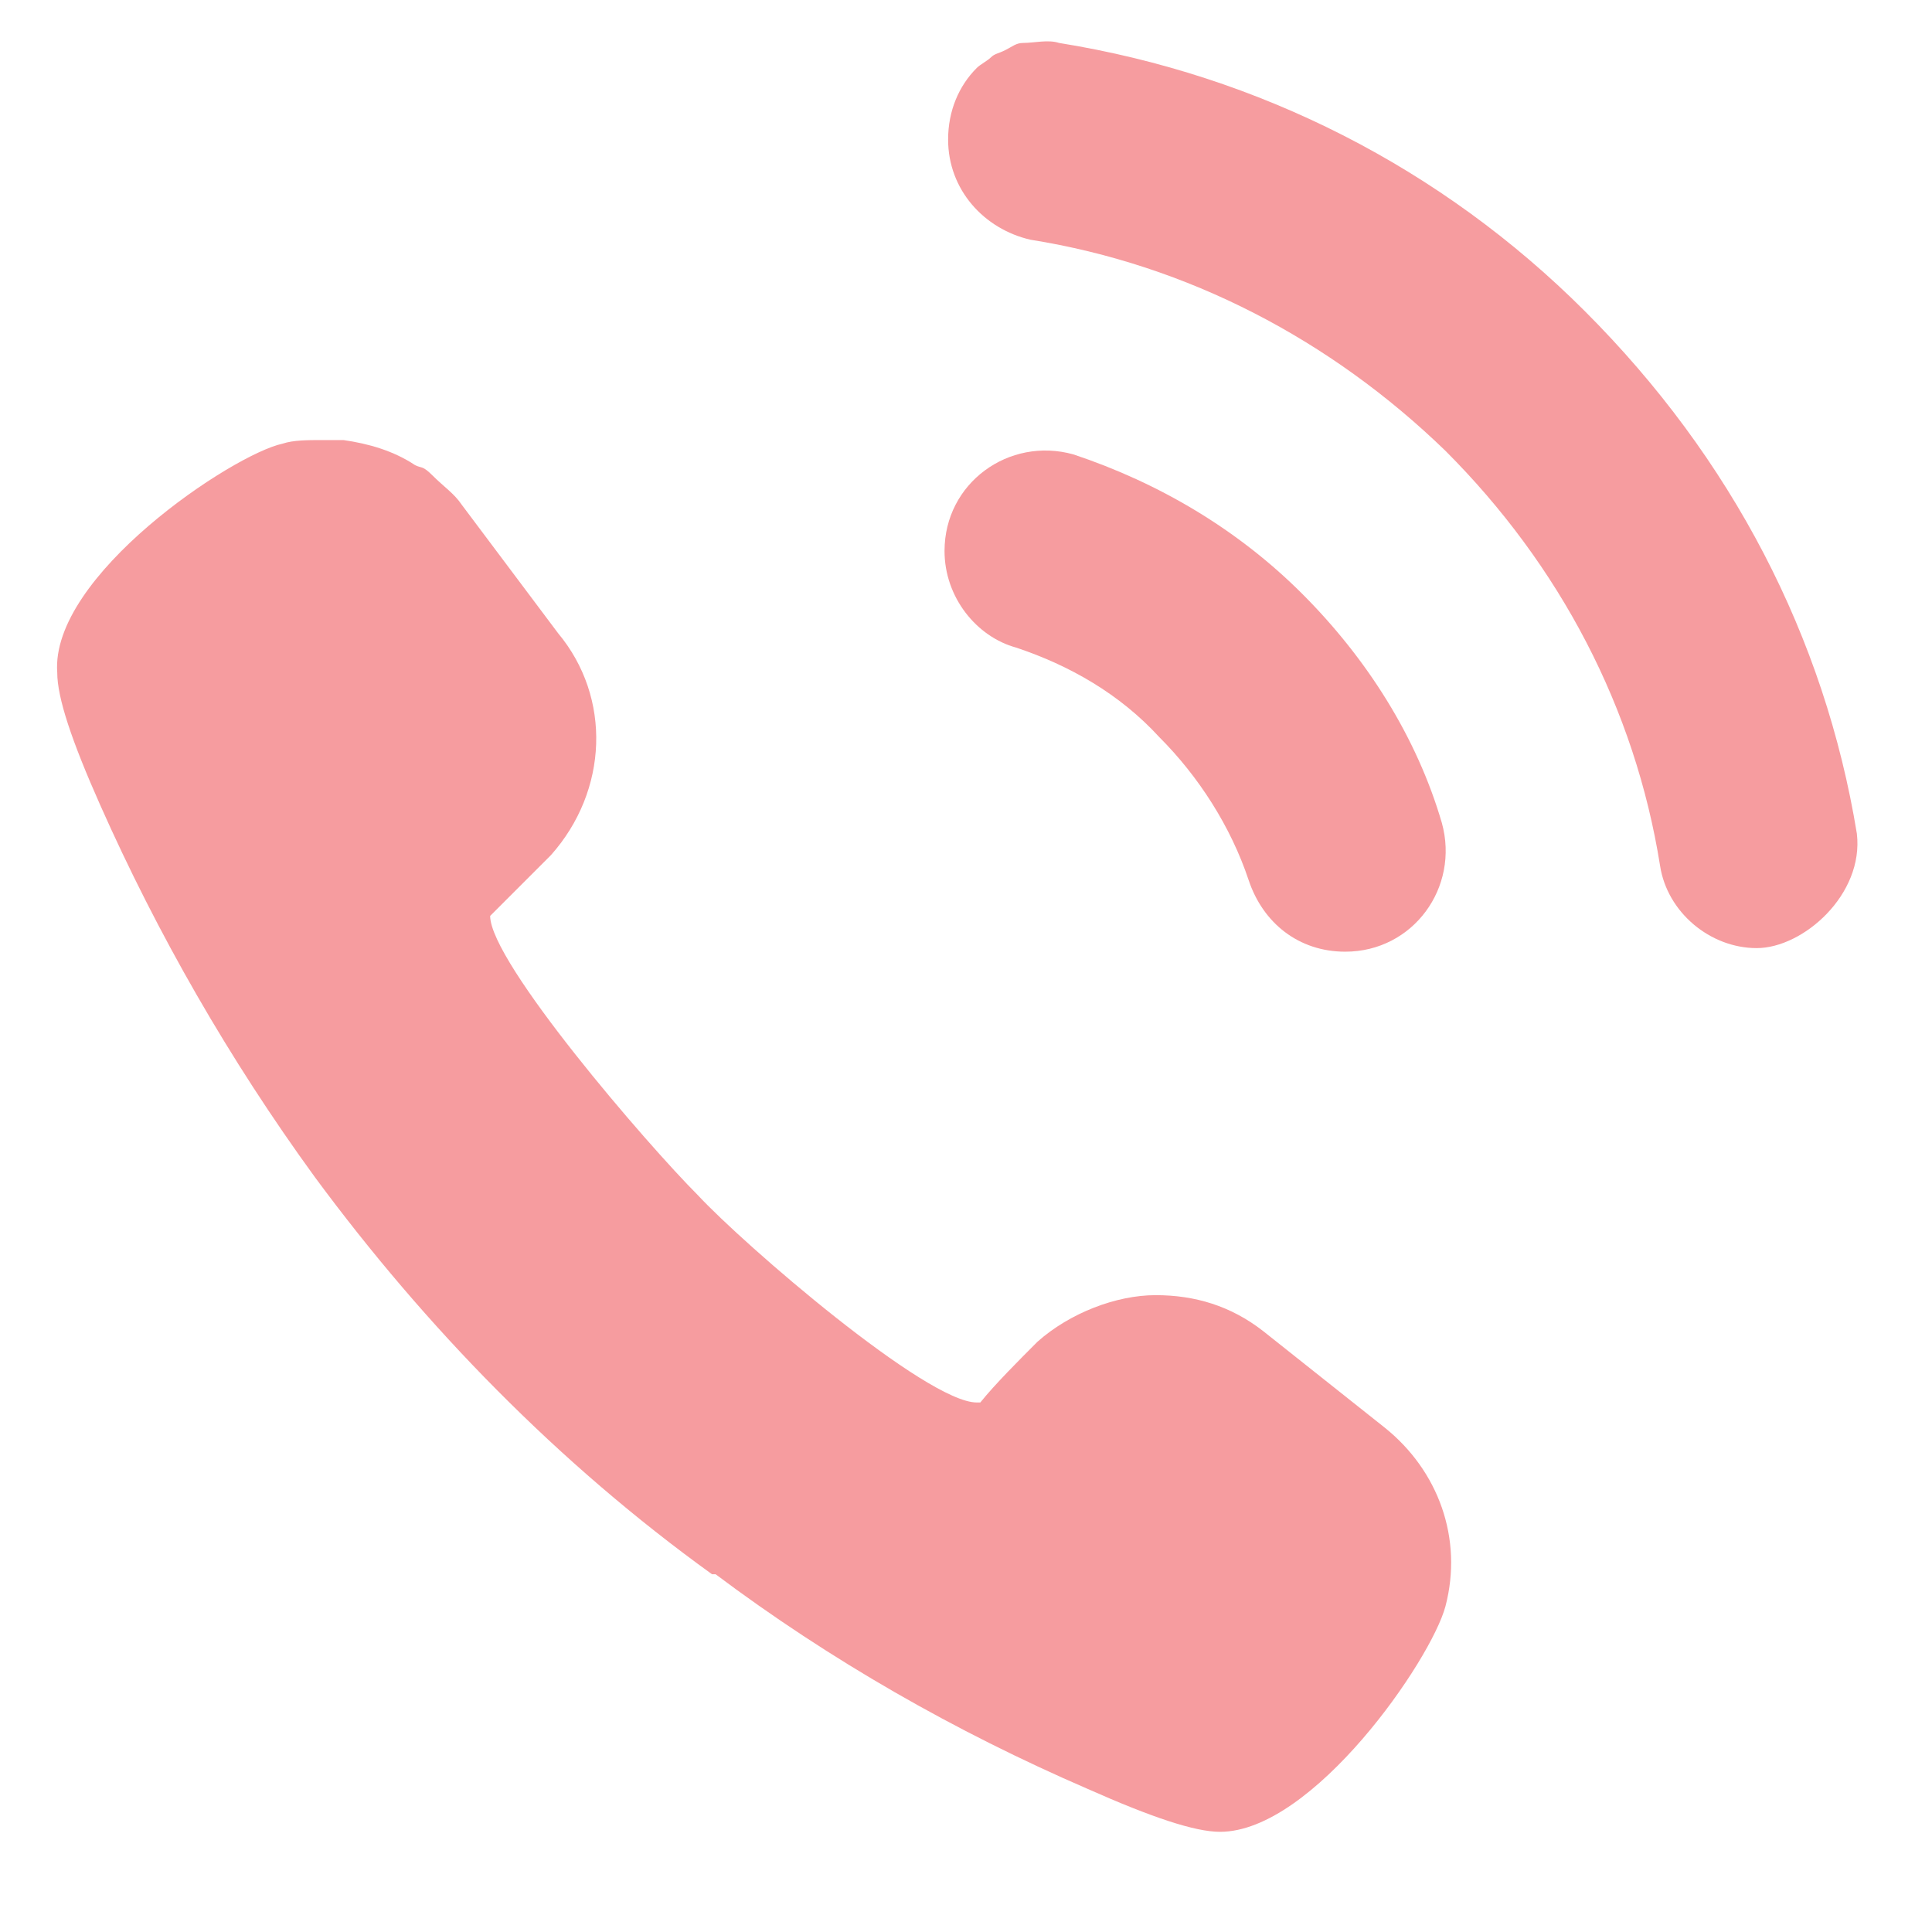
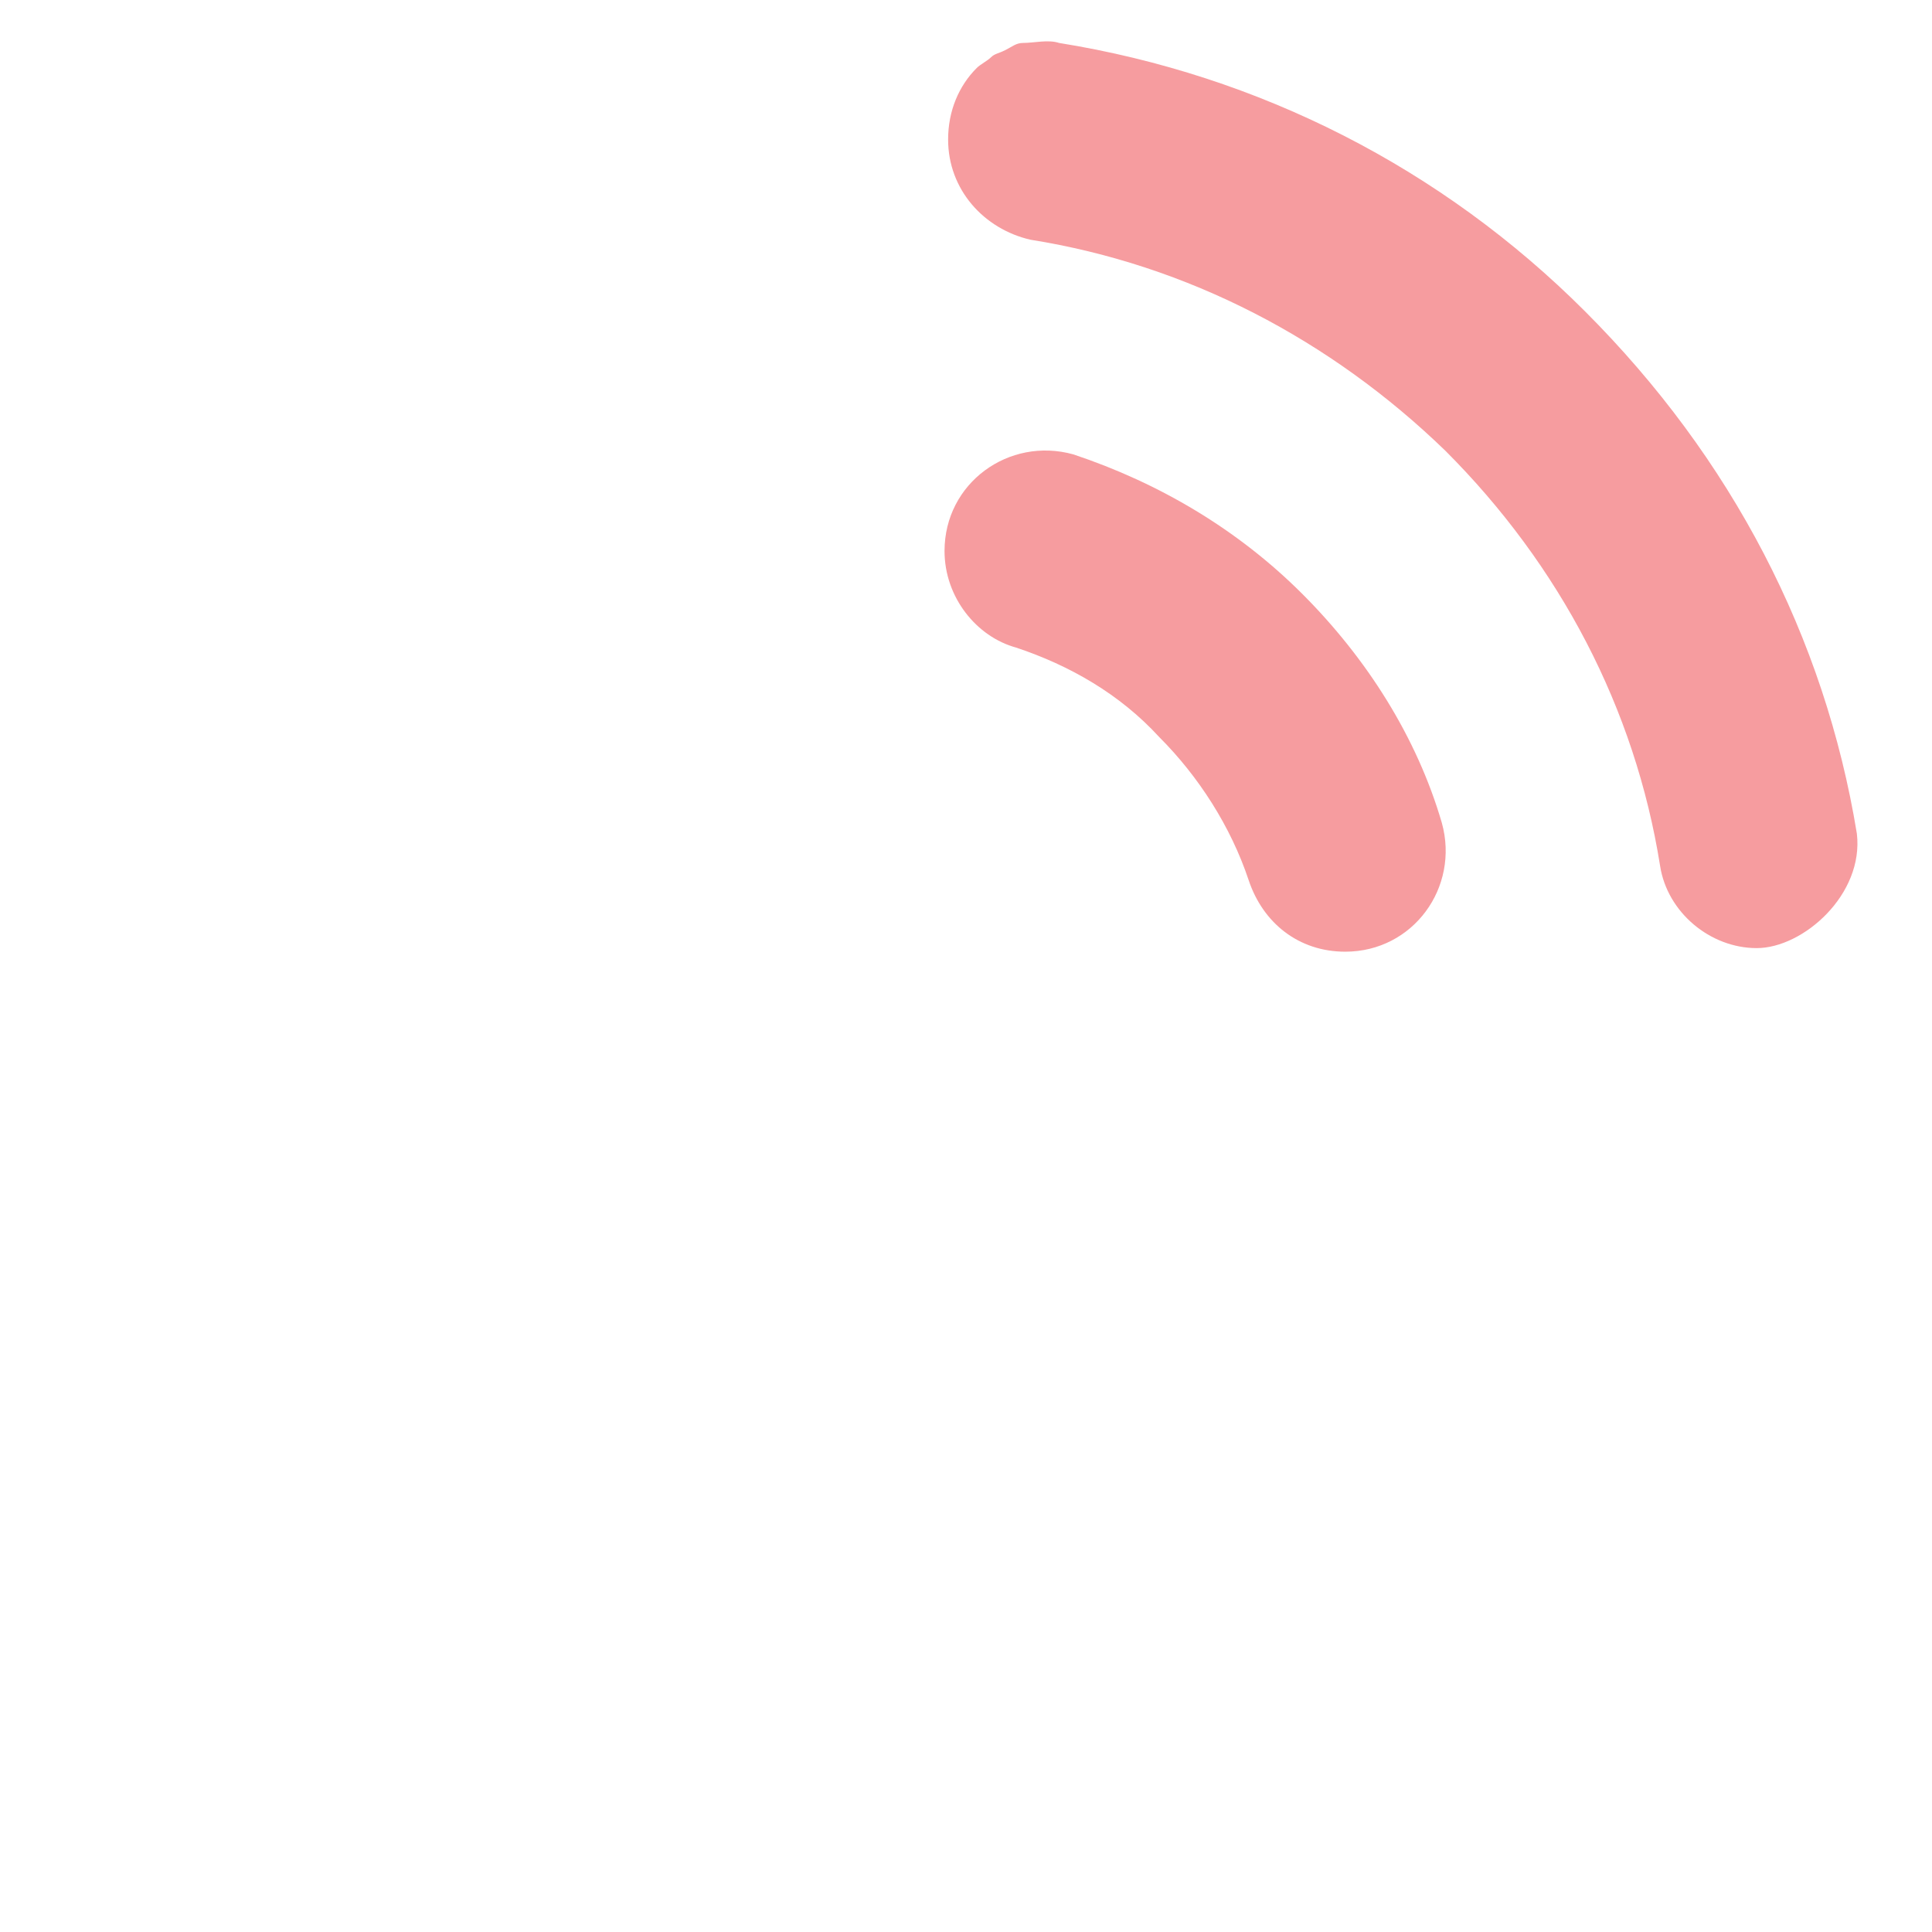
<svg xmlns="http://www.w3.org/2000/svg" id="_x32_" version="1.1" viewBox="0 0 54 54">
  <defs>
    <style>
      .st0 {
        fill: #f69c9f;
      }
    </style>
  </defs>
-   <path class="st0" d="M20,44c3.2,2.4,6.7,4.4,10.4,6,1.8.8,3,1.2,3.7,1.2h0c2.6,0,5.9-4.8,6.3-6.3.5-1.9-.2-3.8-1.7-5l-3.4-2.7c-.9-.7-1.9-1-3-1s-2.4.5-3.3,1.3c-.5.5-1.2,1.2-1.6,1.7h-.1c-1.4,0-6.5-4.4-7.8-5.8-1.4-1.4-5.8-6.5-5.8-7.8h0c.5-.5,1.2-1.2,1.7-1.7,1.6-1.8,1.7-4.4.2-6.2l-2.7-3.6c-.2-.3-.5-.5-.8-.8s-.3-.2-.5-.3c-.6-.4-1.3-.6-2-.7h-.6c-.4,0-.8,0-1.1.1-1.4.3-6.5,3.7-6.3,6.4,0,.7.4,1.9,1.2,3.7,1.6,3.6,3.6,7.1,6,10.4,3.1,4.2,6.8,8,11.1,11.1Z" />
  <path class="st0" d="M44.3,8.7c-4-4-9.1-6.6-14.7-7.5-.3-.1-.7,0-1,0h0c-.2,0-.3.1-.5.2h0c-.2.1-.3.1-.4.2h0c-.1.1-.3.2-.4.3h0c-.5.5-.8,1.2-.8,2h0c0,1.4,1,2.5,2.3,2.8,4.4.7,8.4,2.8,11.6,5.9,3.2,3.2,5.3,7.2,6,11.6.2,1.3,1.4,2.3,2.7,2.3s3-1.5,2.8-3.2c-.9-5.5-3.5-10.5-7.6-14.6Z" />
  <path class="st0" d="M28.4,18.1c1.5.5,2.9,1.3,4,2.5,1.1,1.1,2,2.5,2.5,4,.4,1.2,1.4,2,2.7,2h0c1.9,0,3.2-1.8,2.7-3.6-.7-2.4-2.1-4.6-3.9-6.4-1.8-1.8-4-3.1-6.4-3.9-1.8-.5-3.6.8-3.6,2.7h0c0,1.3.9,2.4,2,2.7Z" />
</svg>